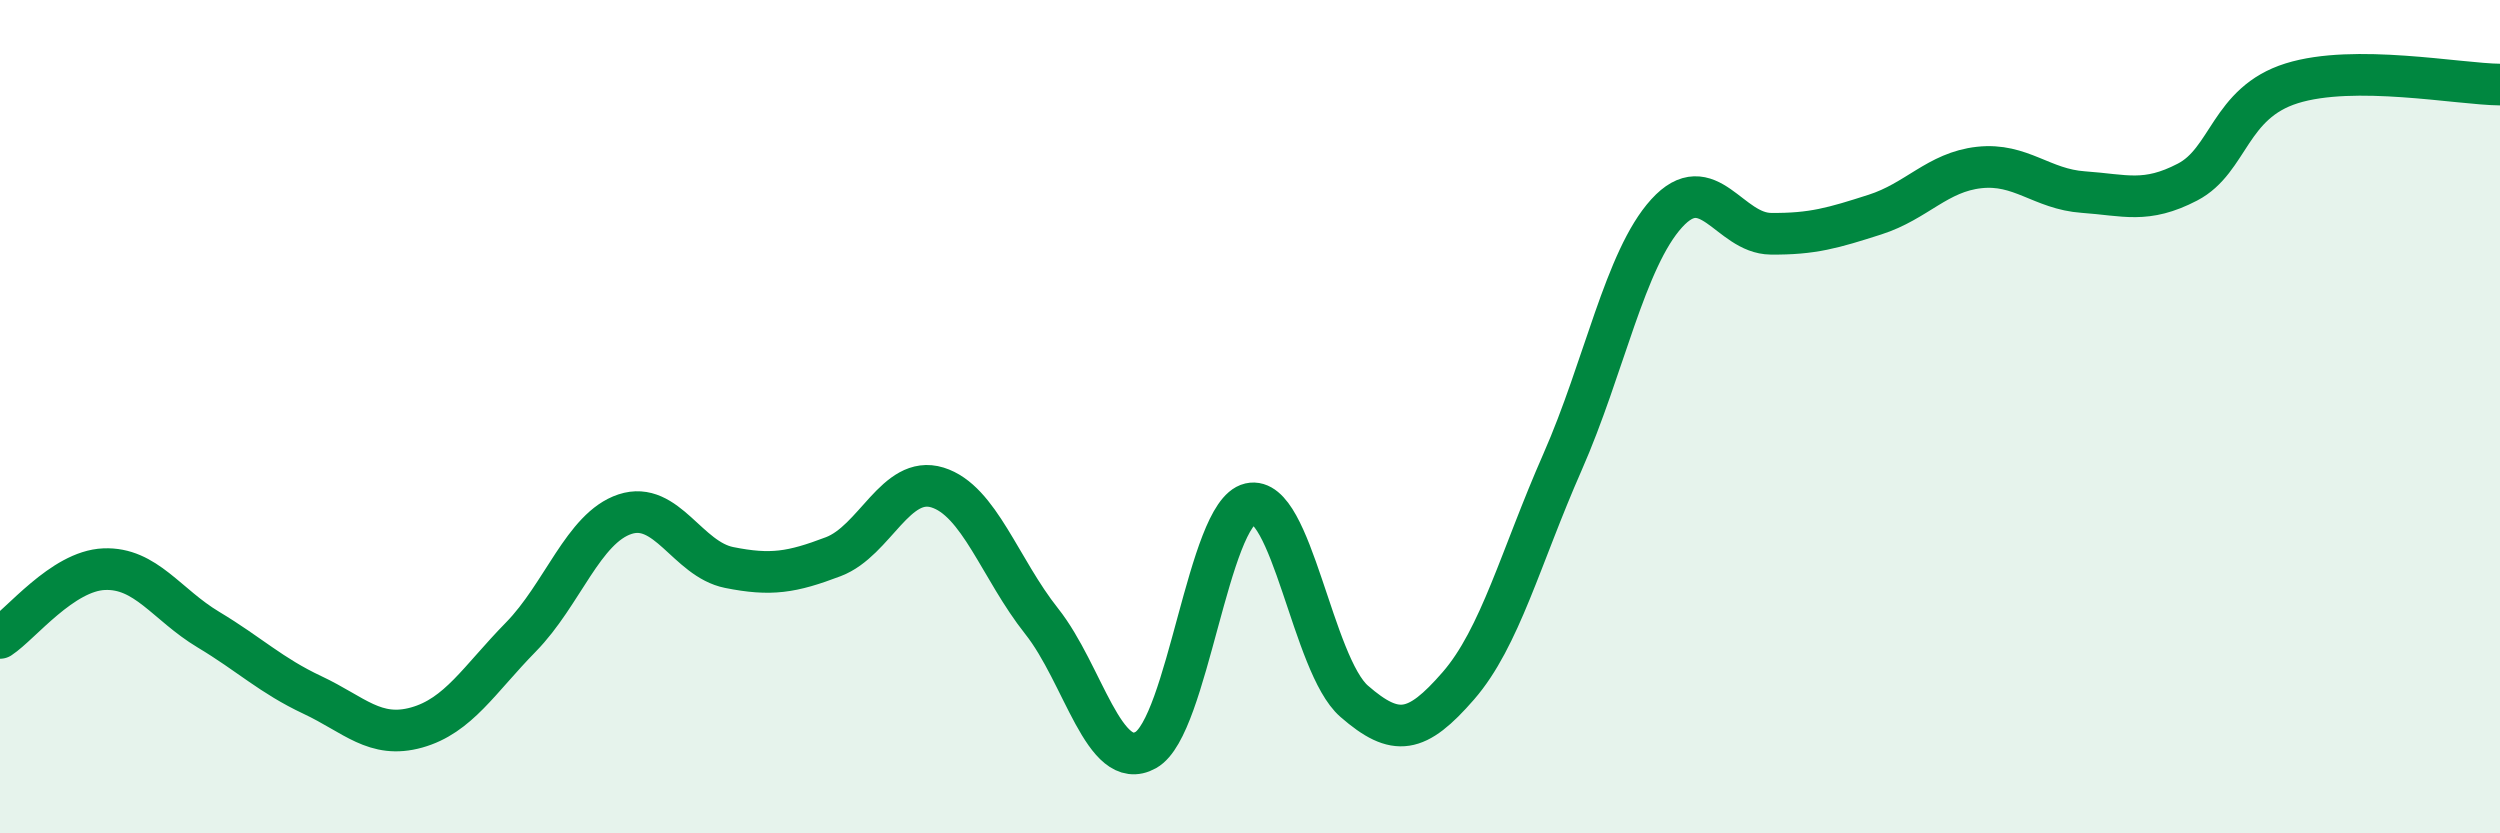
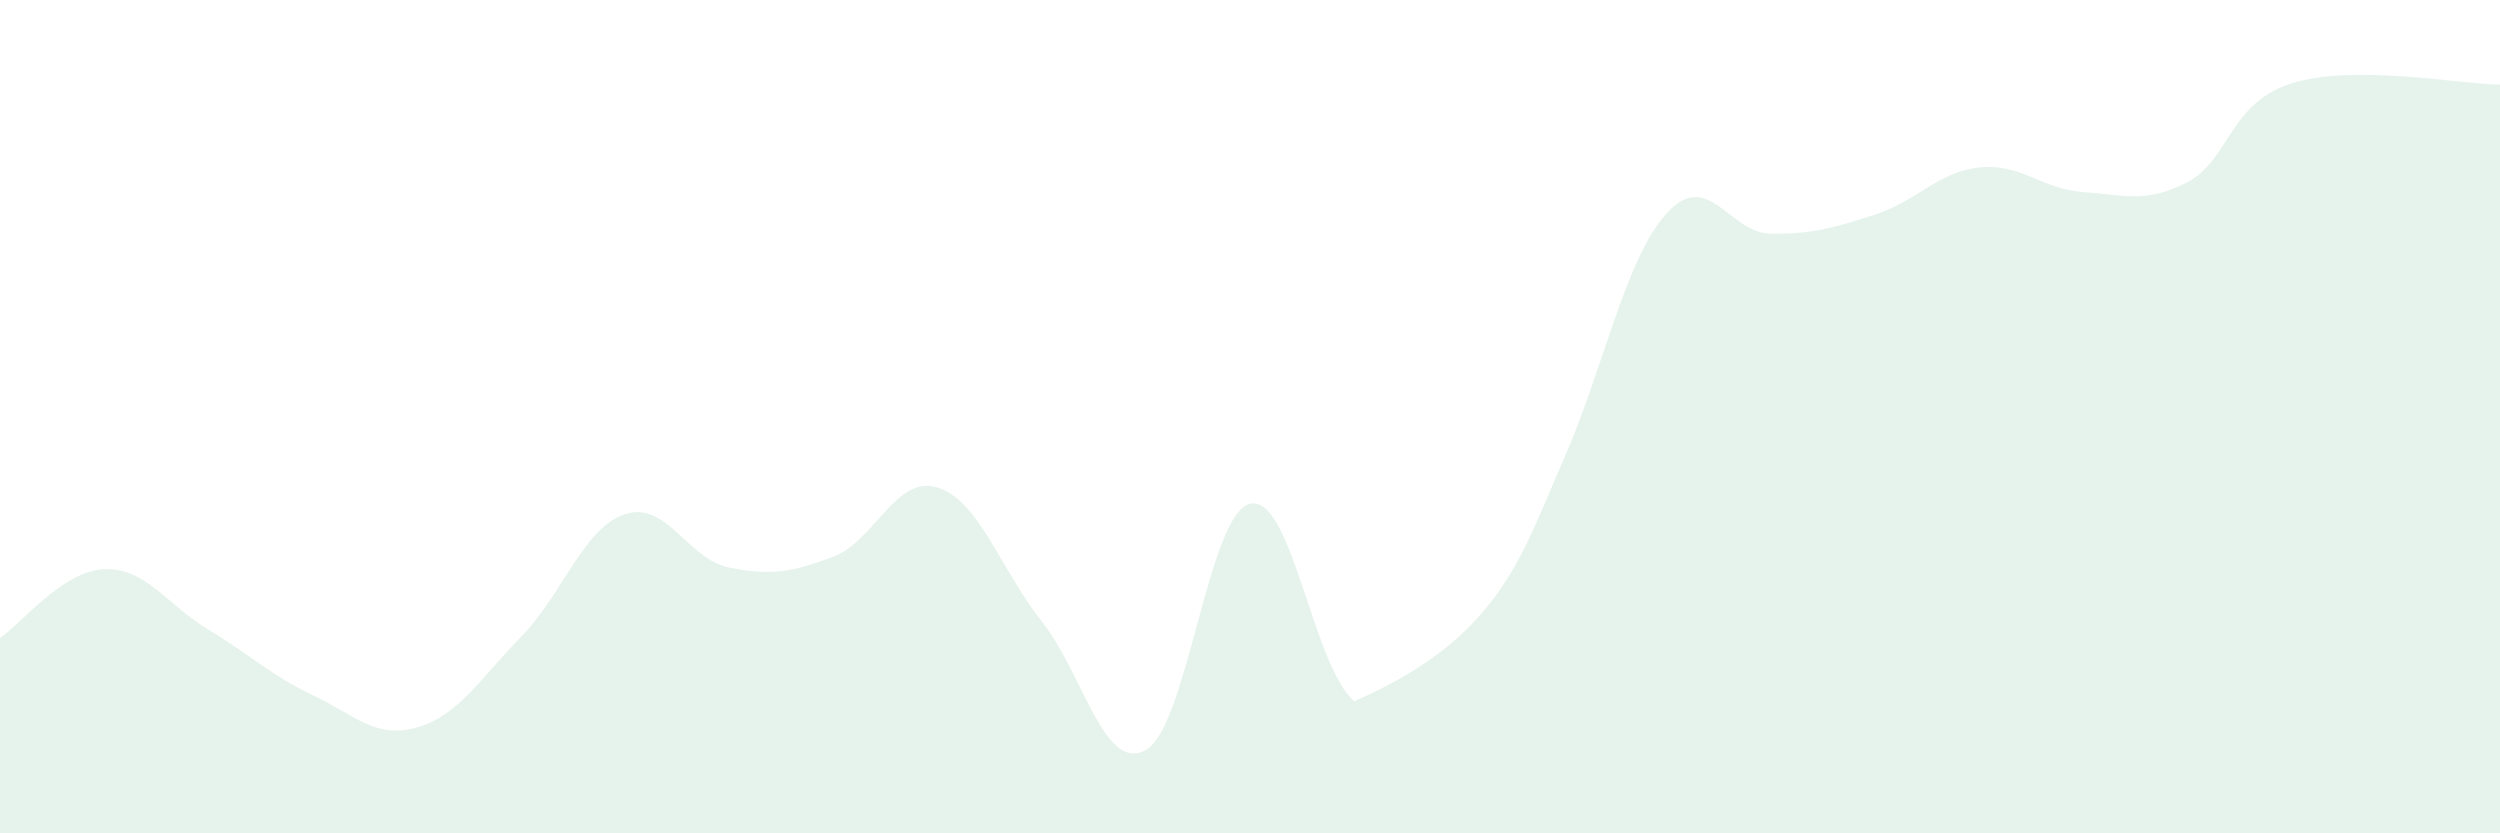
<svg xmlns="http://www.w3.org/2000/svg" width="60" height="20" viewBox="0 0 60 20">
-   <path d="M 0,15.31 C 0.5,14.98 1.5,13.7 2.5,13.66 C 3.5,13.62 4,14.51 5,15.11 C 6,15.71 6.5,16.21 7.5,16.68 C 8.5,17.15 9,17.74 10,17.46 C 11,17.18 11.5,16.31 12.5,15.29 C 13.5,14.27 14,12.67 15,12.34 C 16,12.01 16.5,13.42 17.5,13.62 C 18.5,13.82 19,13.74 20,13.36 C 21,12.98 21.5,11.39 22.5,11.7 C 23.5,12.01 24,13.65 25,14.91 C 26,16.17 26.5,18.56 27.5,18 C 28.5,17.44 29,12.32 30,12.09 C 31,11.86 31.5,15.96 32.5,16.83 C 33.5,17.7 34,17.61 35,16.46 C 36,15.31 36.5,13.36 37.5,11.09 C 38.5,8.82 39,6.22 40,5.12 C 41,4.02 41.5,5.6 42.5,5.61 C 43.5,5.62 44,5.47 45,5.15 C 46,4.83 46.5,4.13 47.5,4.02 C 48.5,3.91 49,4.54 50,4.61 C 51,4.68 51.5,4.89 52.5,4.37 C 53.5,3.85 53.5,2.47 55,2 C 56.5,1.53 59,2.02 60,2.03L60 20L0 20Z" fill="#008740" opacity="0.1" stroke-linecap="round" stroke-linejoin="round" />
-   <path d="M 0,15.31 C 0.5,14.98 1.5,13.7 2.5,13.66 C 3.5,13.62 4,14.51 5,15.11 C 6,15.71 6.5,16.21 7.5,16.68 C 8.5,17.15 9,17.74 10,17.46 C 11,17.18 11.5,16.31 12.5,15.29 C 13.5,14.27 14,12.67 15,12.34 C 16,12.01 16.5,13.42 17.5,13.62 C 18.5,13.82 19,13.74 20,13.36 C 21,12.98 21.5,11.39 22.5,11.7 C 23.5,12.01 24,13.65 25,14.91 C 26,16.17 26.5,18.56 27.5,18 C 28.5,17.44 29,12.32 30,12.09 C 31,11.86 31.5,15.96 32.5,16.83 C 33.5,17.7 34,17.61 35,16.46 C 36,15.31 36.5,13.36 37.5,11.09 C 38.5,8.82 39,6.22 40,5.12 C 41,4.02 41.5,5.6 42.5,5.61 C 43.5,5.62 44,5.47 45,5.15 C 46,4.83 46.5,4.13 47.5,4.02 C 48.5,3.91 49,4.54 50,4.61 C 51,4.68 51.5,4.89 52.5,4.37 C 53.5,3.85 53.5,2.47 55,2 C 56.5,1.53 59,2.02 60,2.03" stroke="#008740" stroke-width="1" fill="none" stroke-linecap="round" stroke-linejoin="round" />
+   <path d="M 0,15.31 C 0.5,14.98 1.5,13.7 2.5,13.66 C 3.5,13.62 4,14.51 5,15.11 C 6,15.71 6.5,16.21 7.5,16.68 C 8.5,17.15 9,17.74 10,17.46 C 11,17.18 11.5,16.31 12.5,15.29 C 13.5,14.27 14,12.67 15,12.34 C 16,12.01 16.5,13.42 17.5,13.62 C 18.5,13.82 19,13.74 20,13.36 C 21,12.98 21.5,11.39 22.5,11.7 C 23.5,12.01 24,13.65 25,14.91 C 26,16.17 26.5,18.56 27.5,18 C 28.5,17.44 29,12.32 30,12.09 C 31,11.86 31.5,15.96 32.5,16.83 C 36,15.31 36.5,13.36 37.5,11.09 C 38.5,8.82 39,6.22 40,5.12 C 41,4.02 41.5,5.6 42.5,5.61 C 43.5,5.62 44,5.47 45,5.15 C 46,4.83 46.5,4.13 47.5,4.02 C 48.5,3.91 49,4.54 50,4.61 C 51,4.68 51.5,4.89 52.5,4.37 C 53.5,3.85 53.5,2.47 55,2 C 56.5,1.53 59,2.02 60,2.03L60 20L0 20Z" fill="#008740" opacity="0.1" stroke-linecap="round" stroke-linejoin="round" />
</svg>